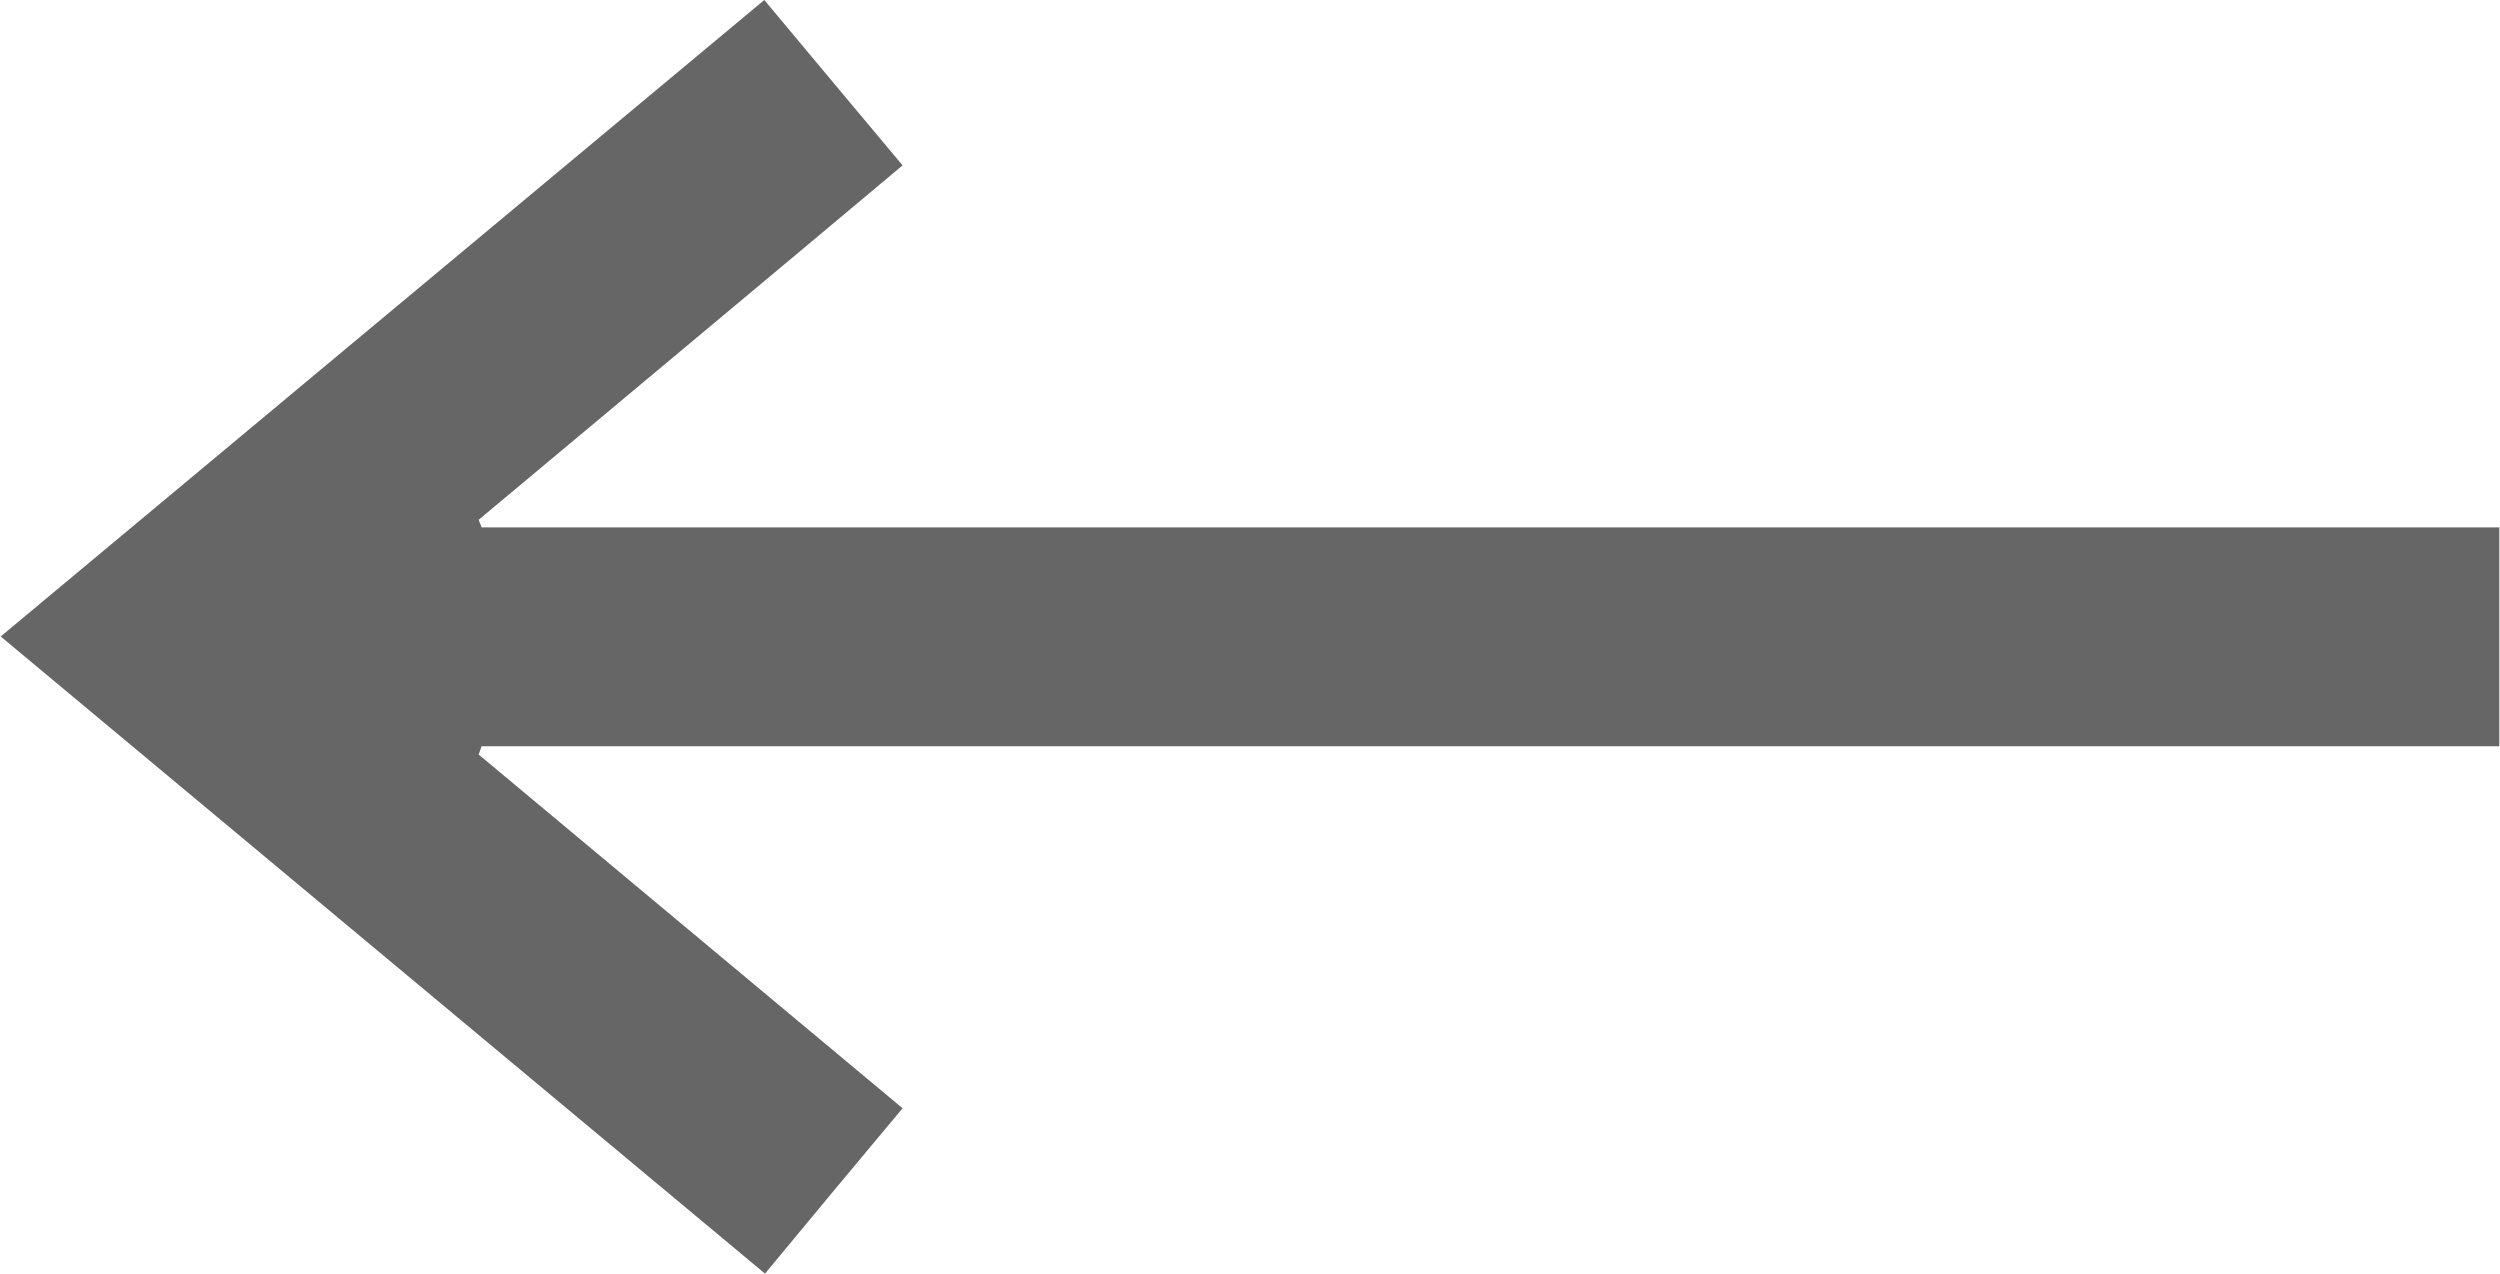
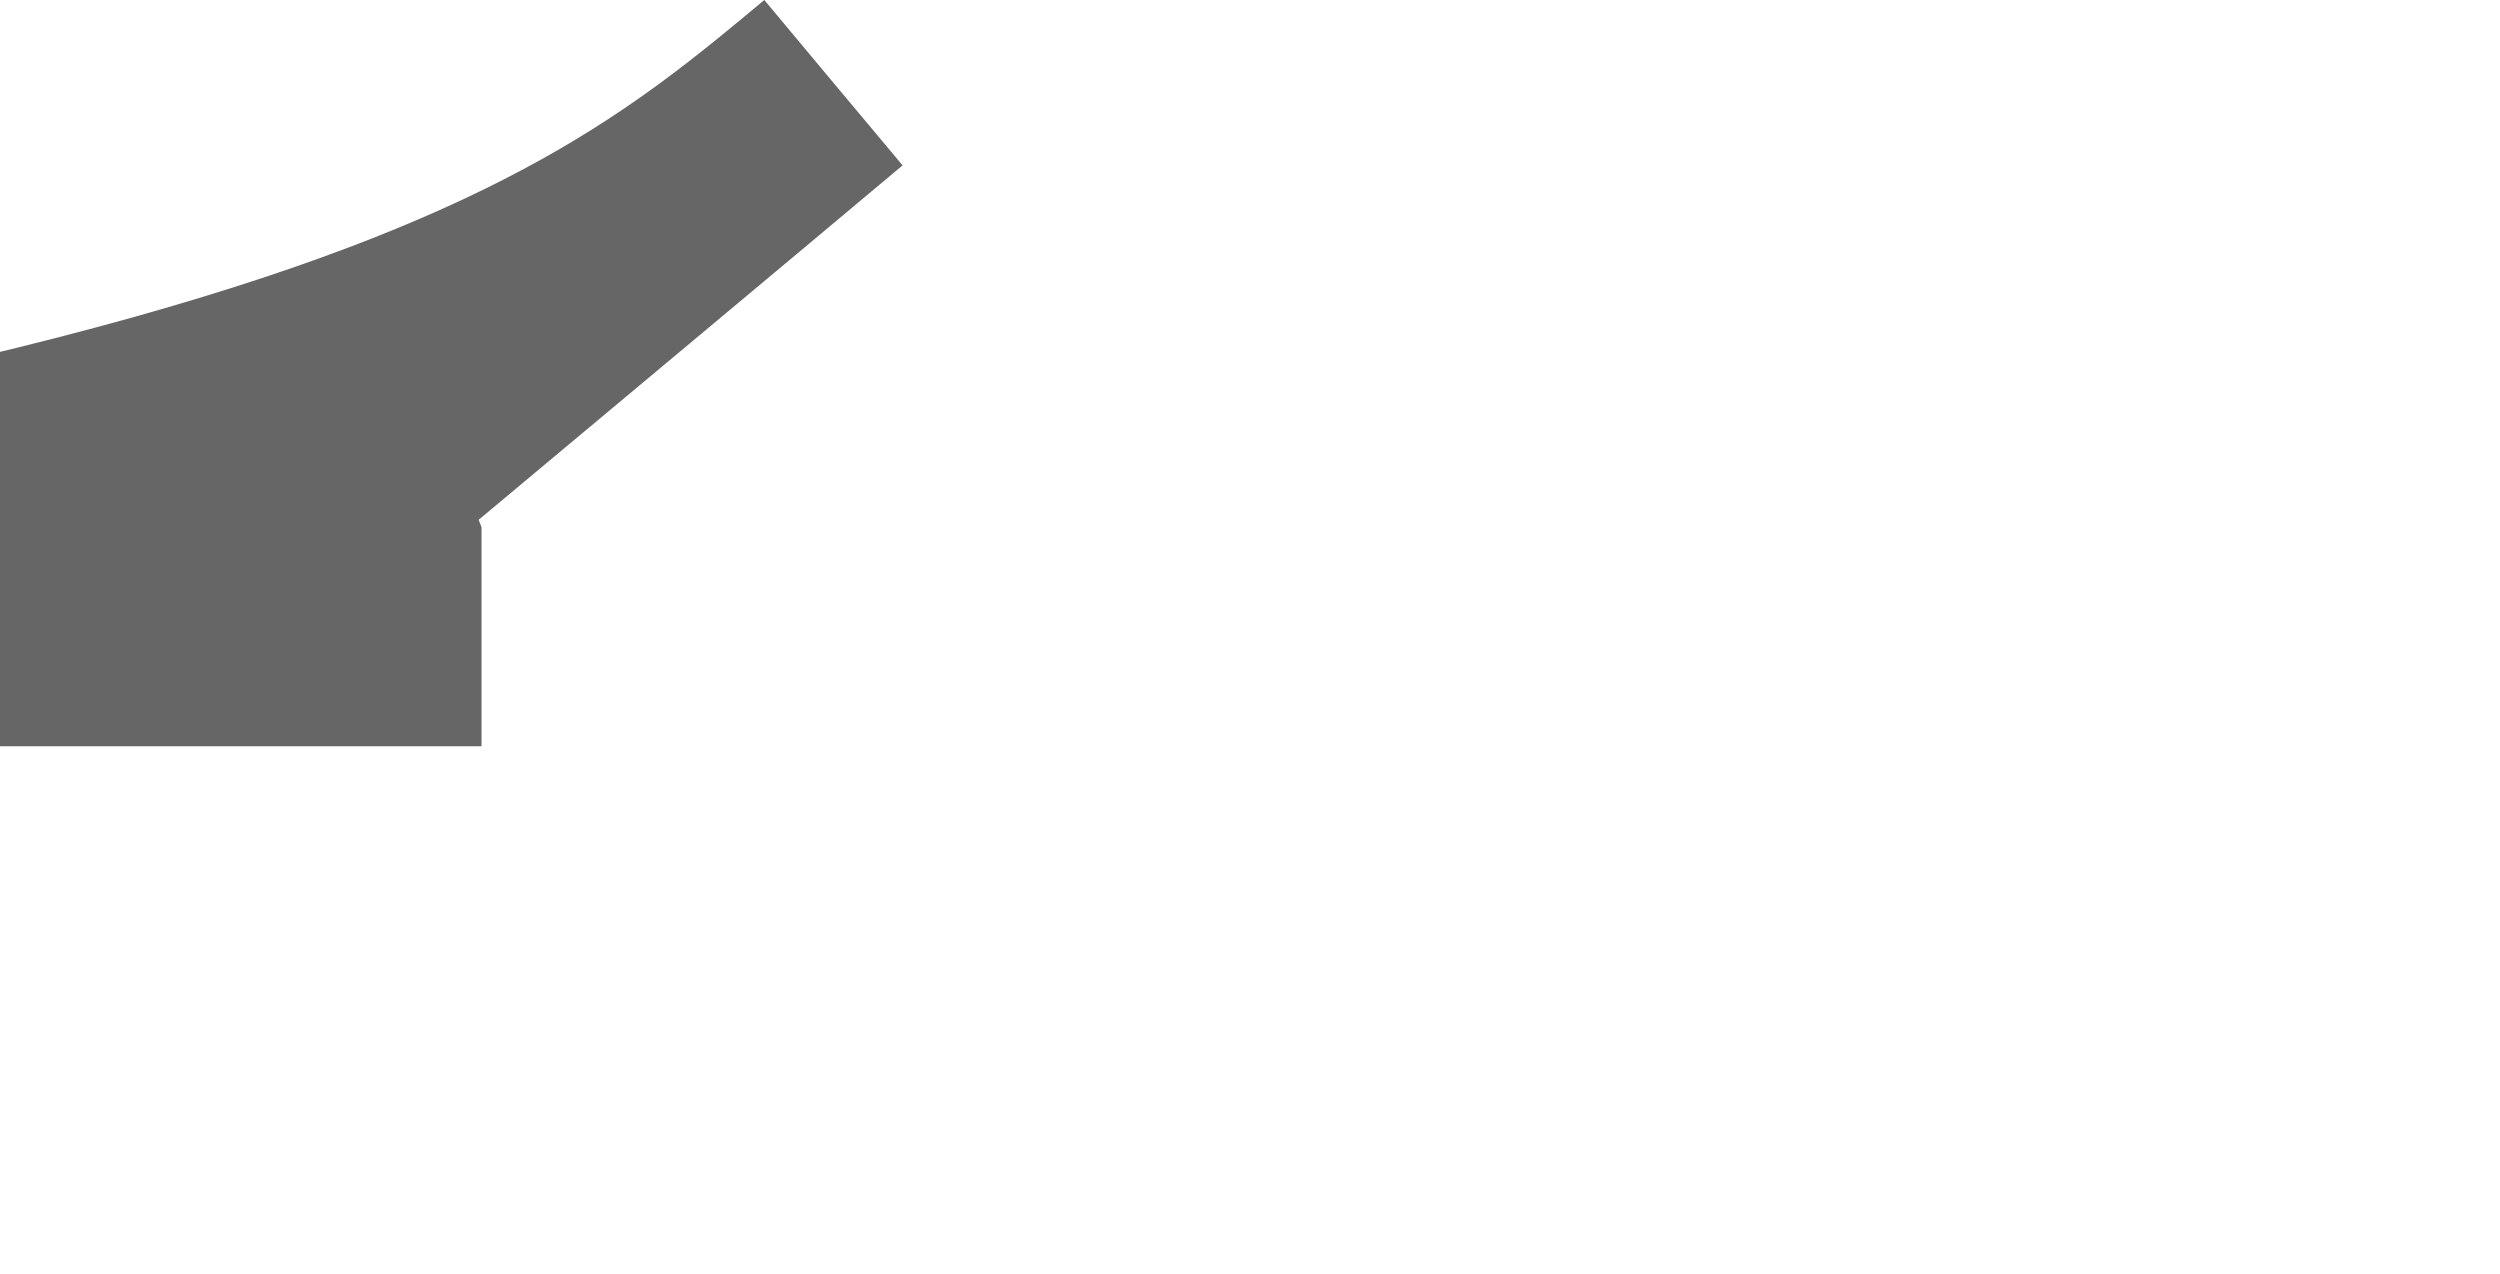
<svg xmlns="http://www.w3.org/2000/svg" version="1.1" id="レイヤー_1" x="0px" y="0px" viewBox="0 0 359.8 183.3" style="enable-background:new 0 0 359.8 183.3;" xml:space="preserve">
  <style type="text/css">
	.st0{fill:#666666;}
</style>
  <g>
-     <path class="st0" d="M110,0c6.7,8,13,15.6,19.9,23.8c-20.5,17.2-40.8,34.1-61,51c0.1,0.4,0.3,0.7,0.4,1.1c96.7,0,193.4,0,290.4,0   c0,10.6,0,20.7,0,31.5c-96.8,0-193.6,0-290.4,0c-0.1,0.4-0.3,0.8-0.4,1.2c20.1,16.8,40.3,33.6,61,50.9c-6.7,8-13.1,15.7-19.8,23.8   c-36.7-30.6-73.2-61-110-91.7C36.9,60.9,73.3,30.6,110,0z" />
+     <path class="st0" d="M110,0c6.7,8,13,15.6,19.9,23.8c-20.5,17.2-40.8,34.1-61,51c0.1,0.4,0.3,0.7,0.4,1.1c0,10.6,0,20.7,0,31.5c-96.8,0-193.6,0-290.4,0c-0.1,0.4-0.3,0.8-0.4,1.2c20.1,16.8,40.3,33.6,61,50.9c-6.7,8-13.1,15.7-19.8,23.8   c-36.7-30.6-73.2-61-110-91.7C36.9,60.9,73.3,30.6,110,0z" />
  </g>
</svg>